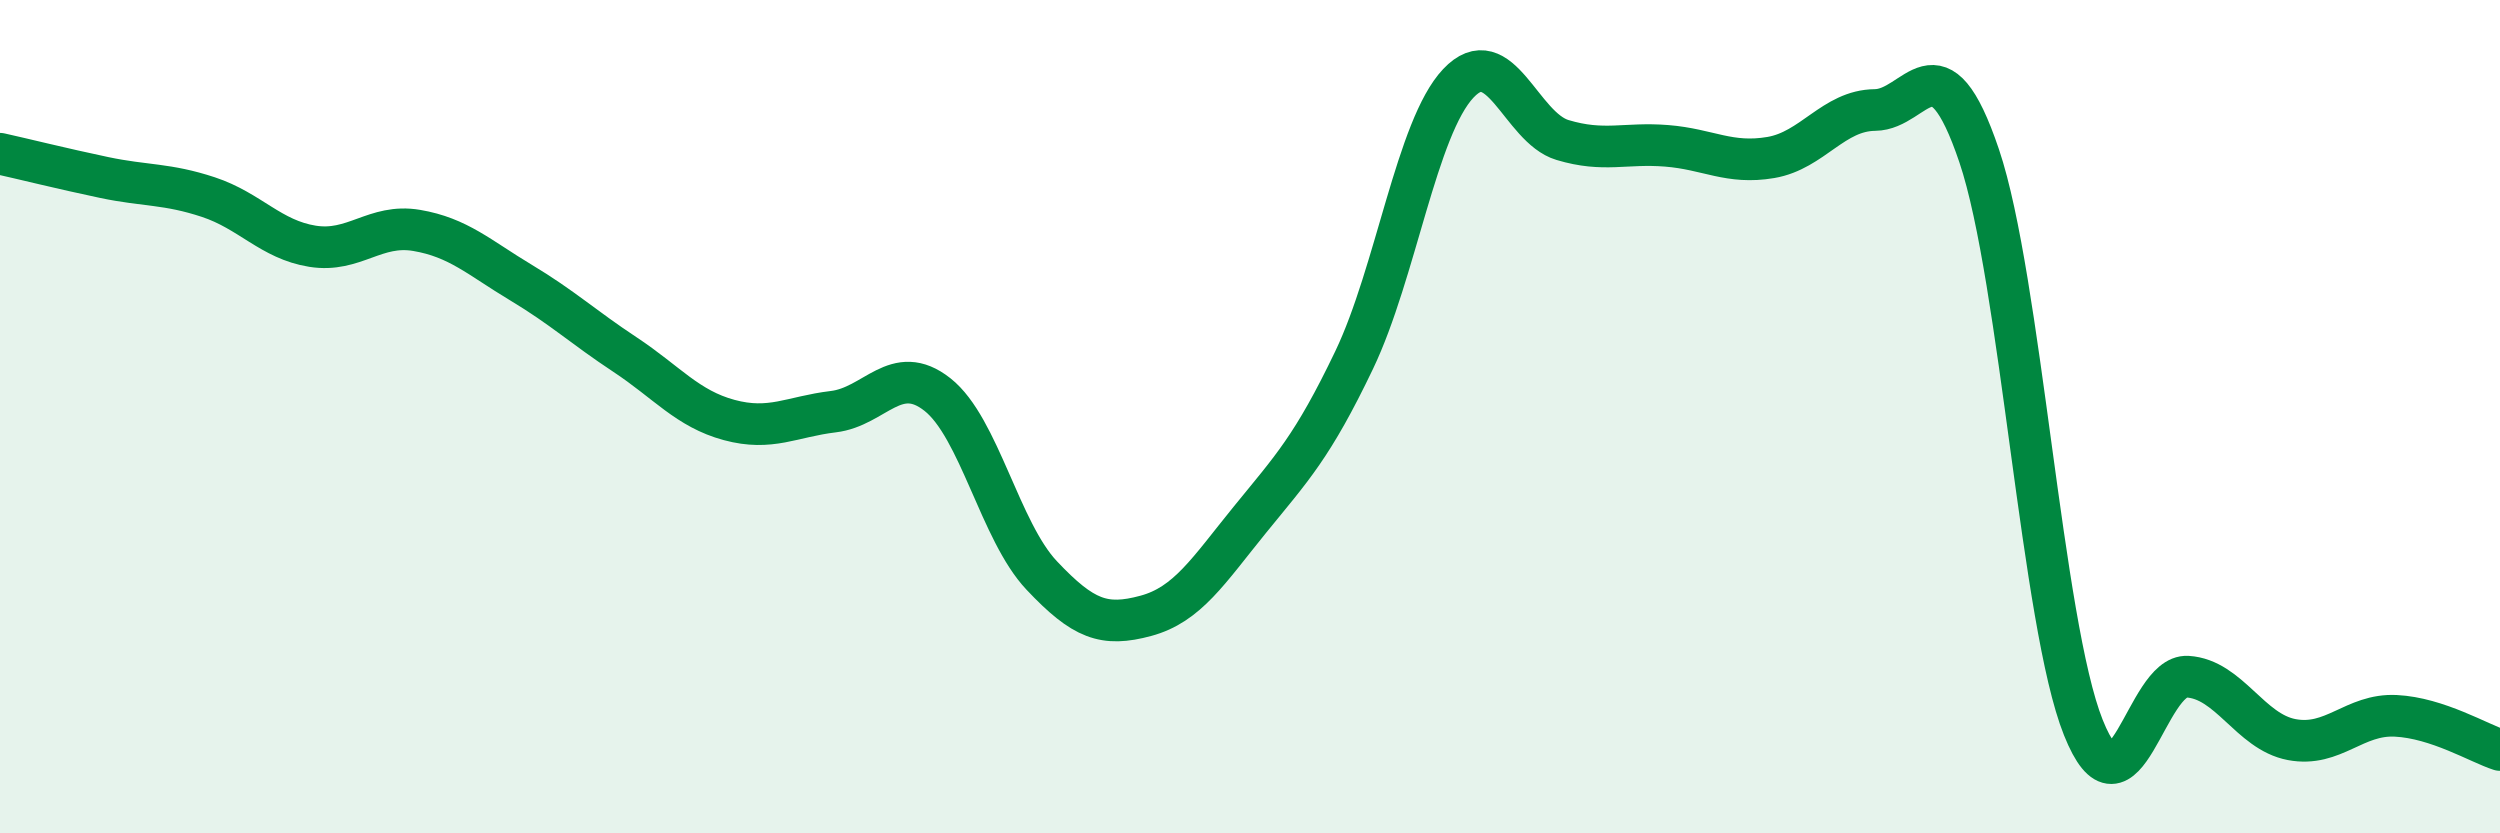
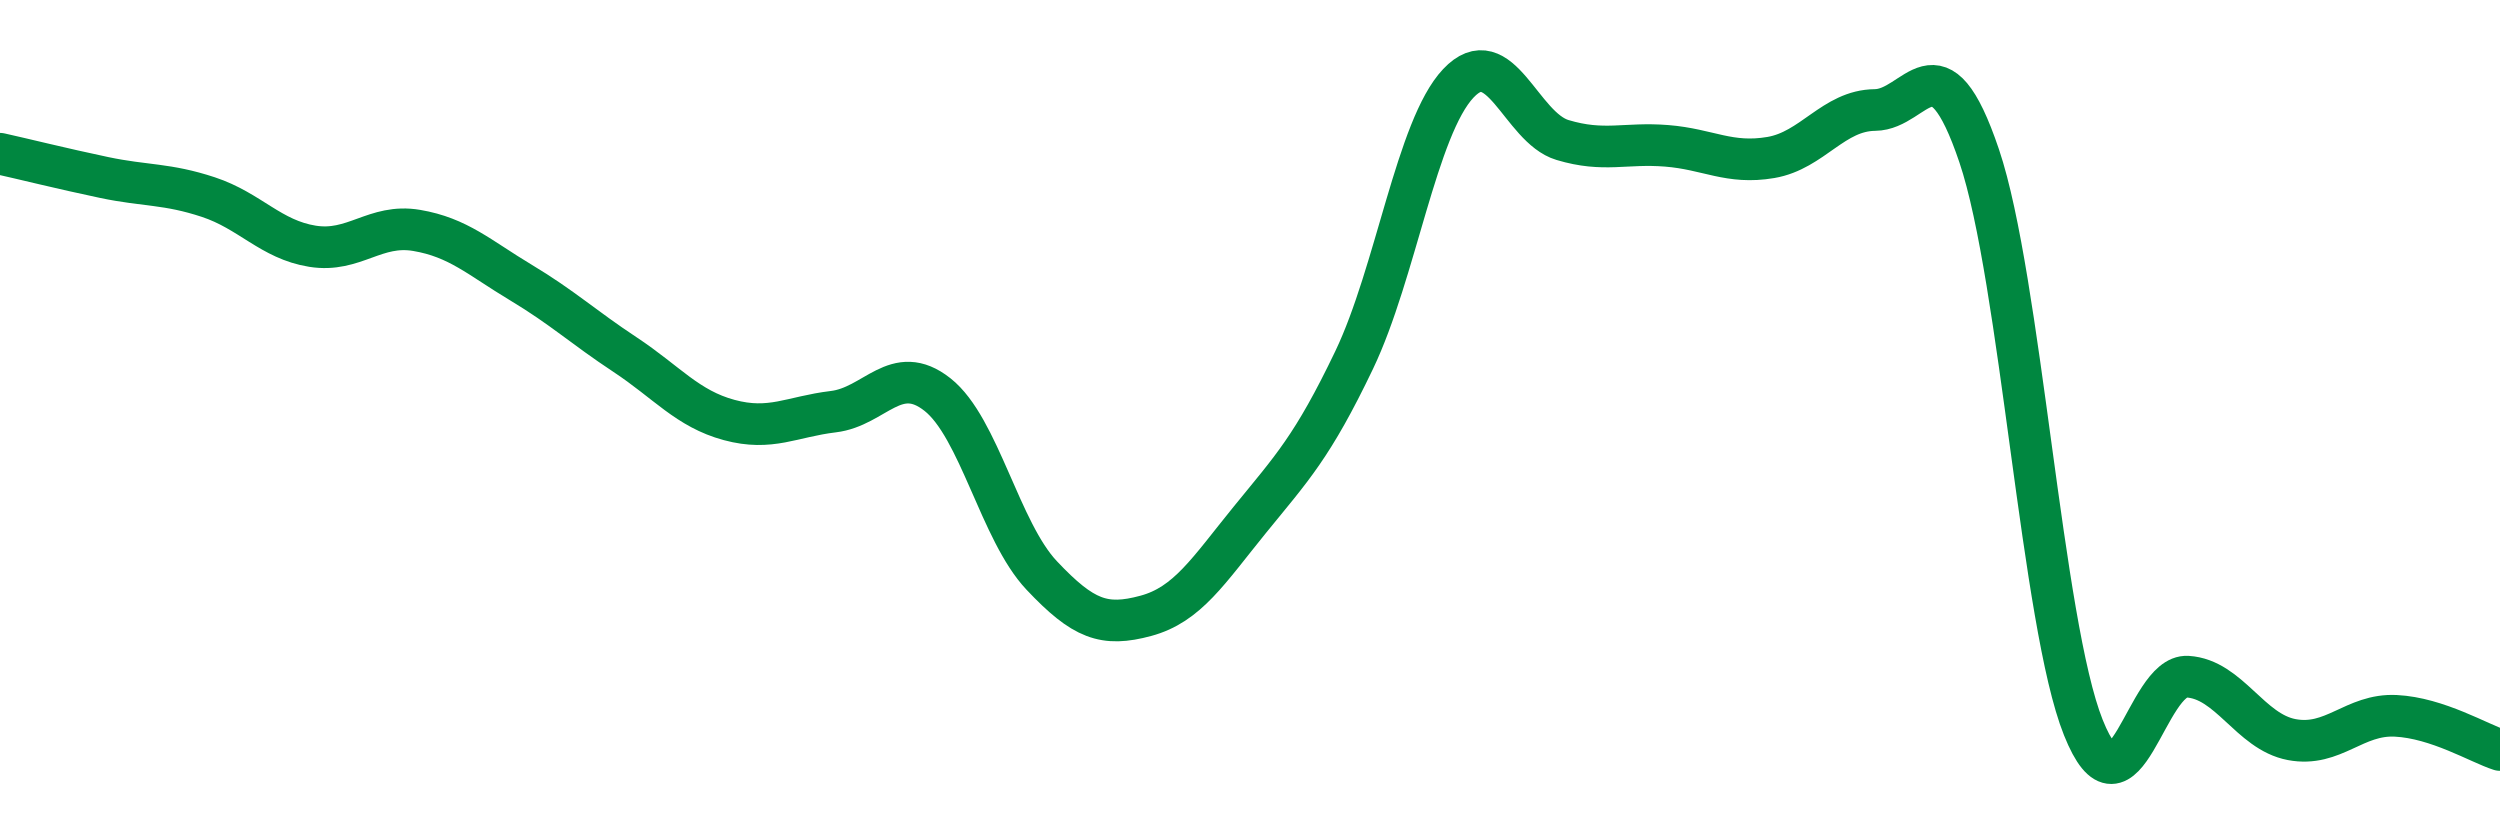
<svg xmlns="http://www.w3.org/2000/svg" width="60" height="20" viewBox="0 0 60 20">
-   <path d="M 0,3.69 C 0.5,3.8 1.5,4.05 2.5,4.26 C 3.5,4.47 4,4.4 5,4.73 C 6,5.06 6.5,5.75 7.5,5.91 C 8.5,6.07 9,5.36 10,5.53 C 11,5.7 11.5,6.18 12.5,6.78 C 13.5,7.38 14,7.85 15,8.51 C 16,9.17 16.5,9.81 17.5,10.08 C 18.5,10.35 19,10 20,9.88 C 21,9.76 21.5,8.68 22.5,9.47 C 23.5,10.26 24,12.75 25,13.81 C 26,14.87 26.5,15.05 27.5,14.78 C 28.5,14.51 29,13.7 30,12.47 C 31,11.24 31.5,10.73 32.5,8.64 C 33.5,6.55 34,3.06 35,2 C 36,0.94 36.5,3.06 37.5,3.36 C 38.5,3.66 39,3.42 40,3.5 C 41,3.58 41.5,3.95 42.5,3.78 C 43.5,3.61 44,2.65 45,2.64 C 46,2.63 46.5,0.78 47.5,3.74 C 48.5,6.7 49,14.96 50,17.46 C 51,19.96 51.5,16.18 52.5,16.24 C 53.5,16.3 54,17.56 55,17.75 C 56,17.94 56.5,17.13 57.5,17.18 C 58.5,17.23 59.5,17.84 60,18L60 20L0 20Z" fill="#008740" opacity="0.1" stroke-linecap="round" stroke-linejoin="round" />
  <path d="M 0,3.69 C 0.5,3.8 1.5,4.05 2.5,4.26 C 3.5,4.47 4,4.4 5,4.73 C 6,5.06 6.5,5.75 7.5,5.91 C 8.5,6.07 9,5.36 10,5.53 C 11,5.7 11.5,6.18 12.5,6.78 C 13.5,7.38 14,7.85 15,8.51 C 16,9.17 16.5,9.81 17.5,10.08 C 18.5,10.35 19,10 20,9.88 C 21,9.76 21.5,8.68 22.5,9.47 C 23.5,10.26 24,12.75 25,13.81 C 26,14.87 26.5,15.05 27.5,14.78 C 28.5,14.51 29,13.7 30,12.47 C 31,11.24 31.5,10.73 32.5,8.64 C 33.5,6.55 34,3.06 35,2 C 36,0.94 36.5,3.06 37.5,3.36 C 38.5,3.66 39,3.42 40,3.5 C 41,3.58 41.5,3.95 42.5,3.78 C 43.5,3.61 44,2.65 45,2.64 C 46,2.63 46.5,0.78 47.5,3.74 C 48.5,6.7 49,14.96 50,17.46 C 51,19.96 51.5,16.18 52.5,16.24 C 53.5,16.3 54,17.56 55,17.75 C 56,17.94 56.5,17.13 57.5,17.18 C 58.5,17.23 59.5,17.84 60,18" stroke="#008740" stroke-width="1" fill="none" stroke-linecap="round" stroke-linejoin="round" />
</svg>